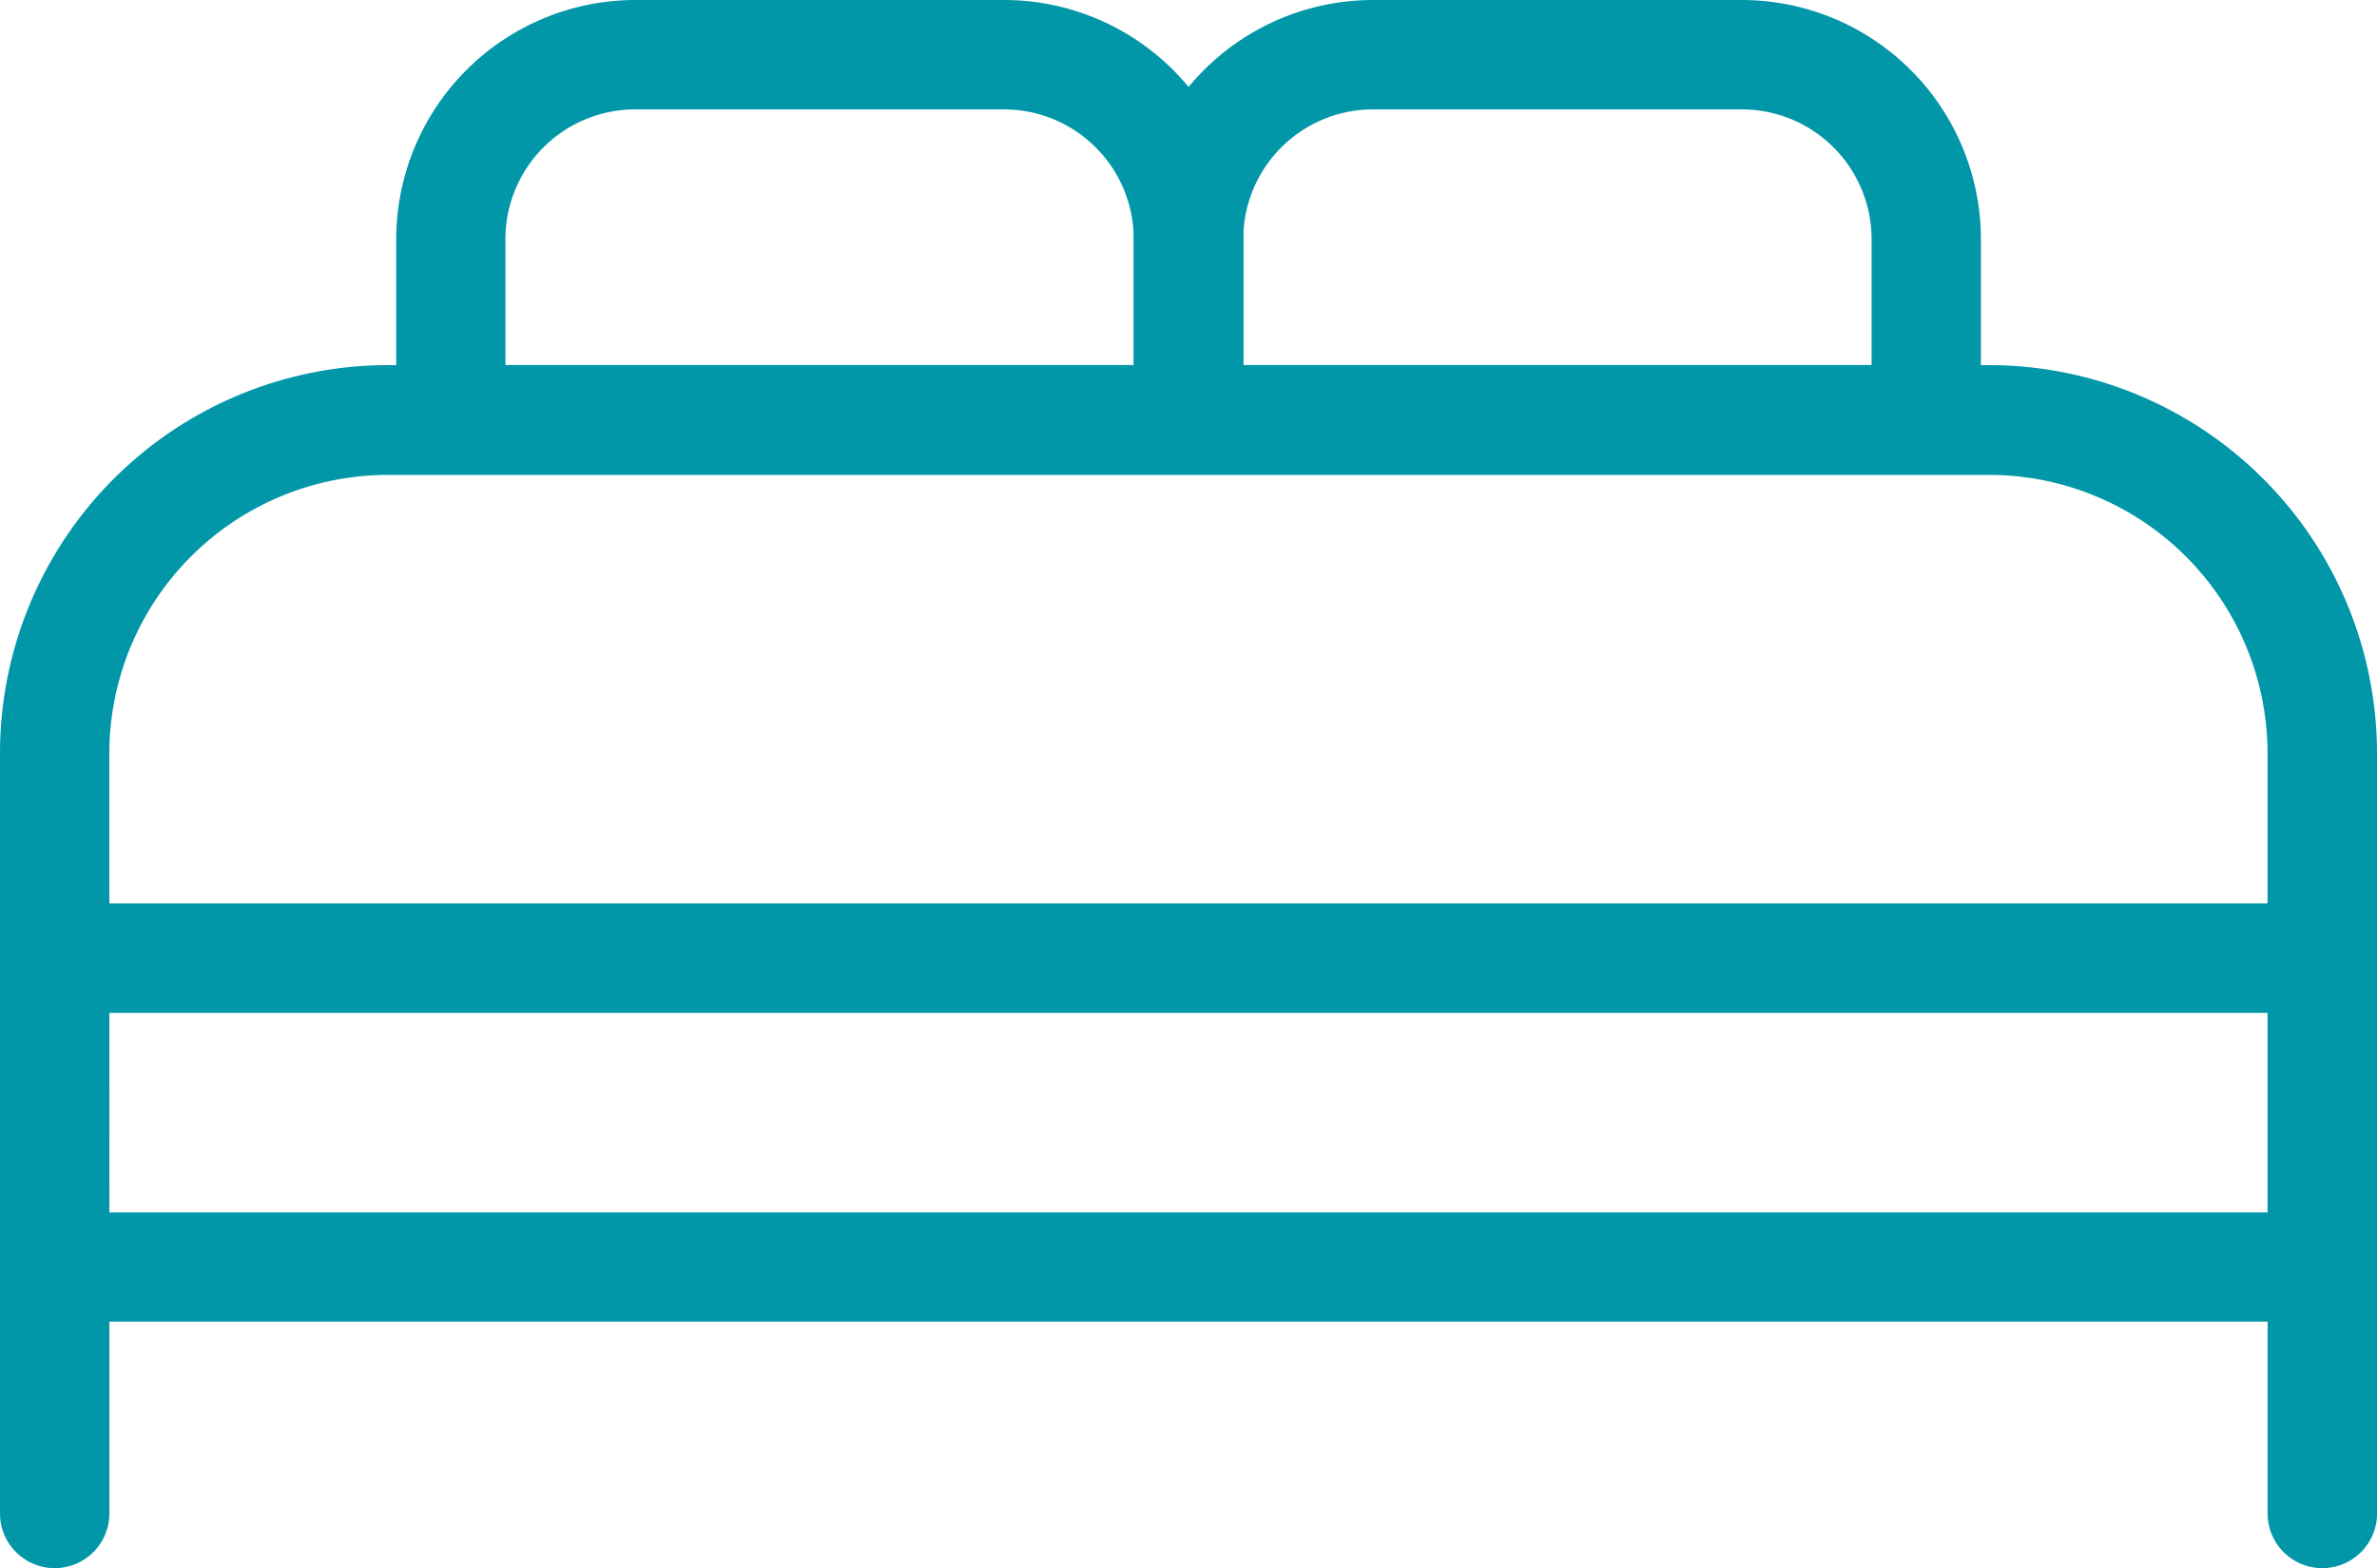
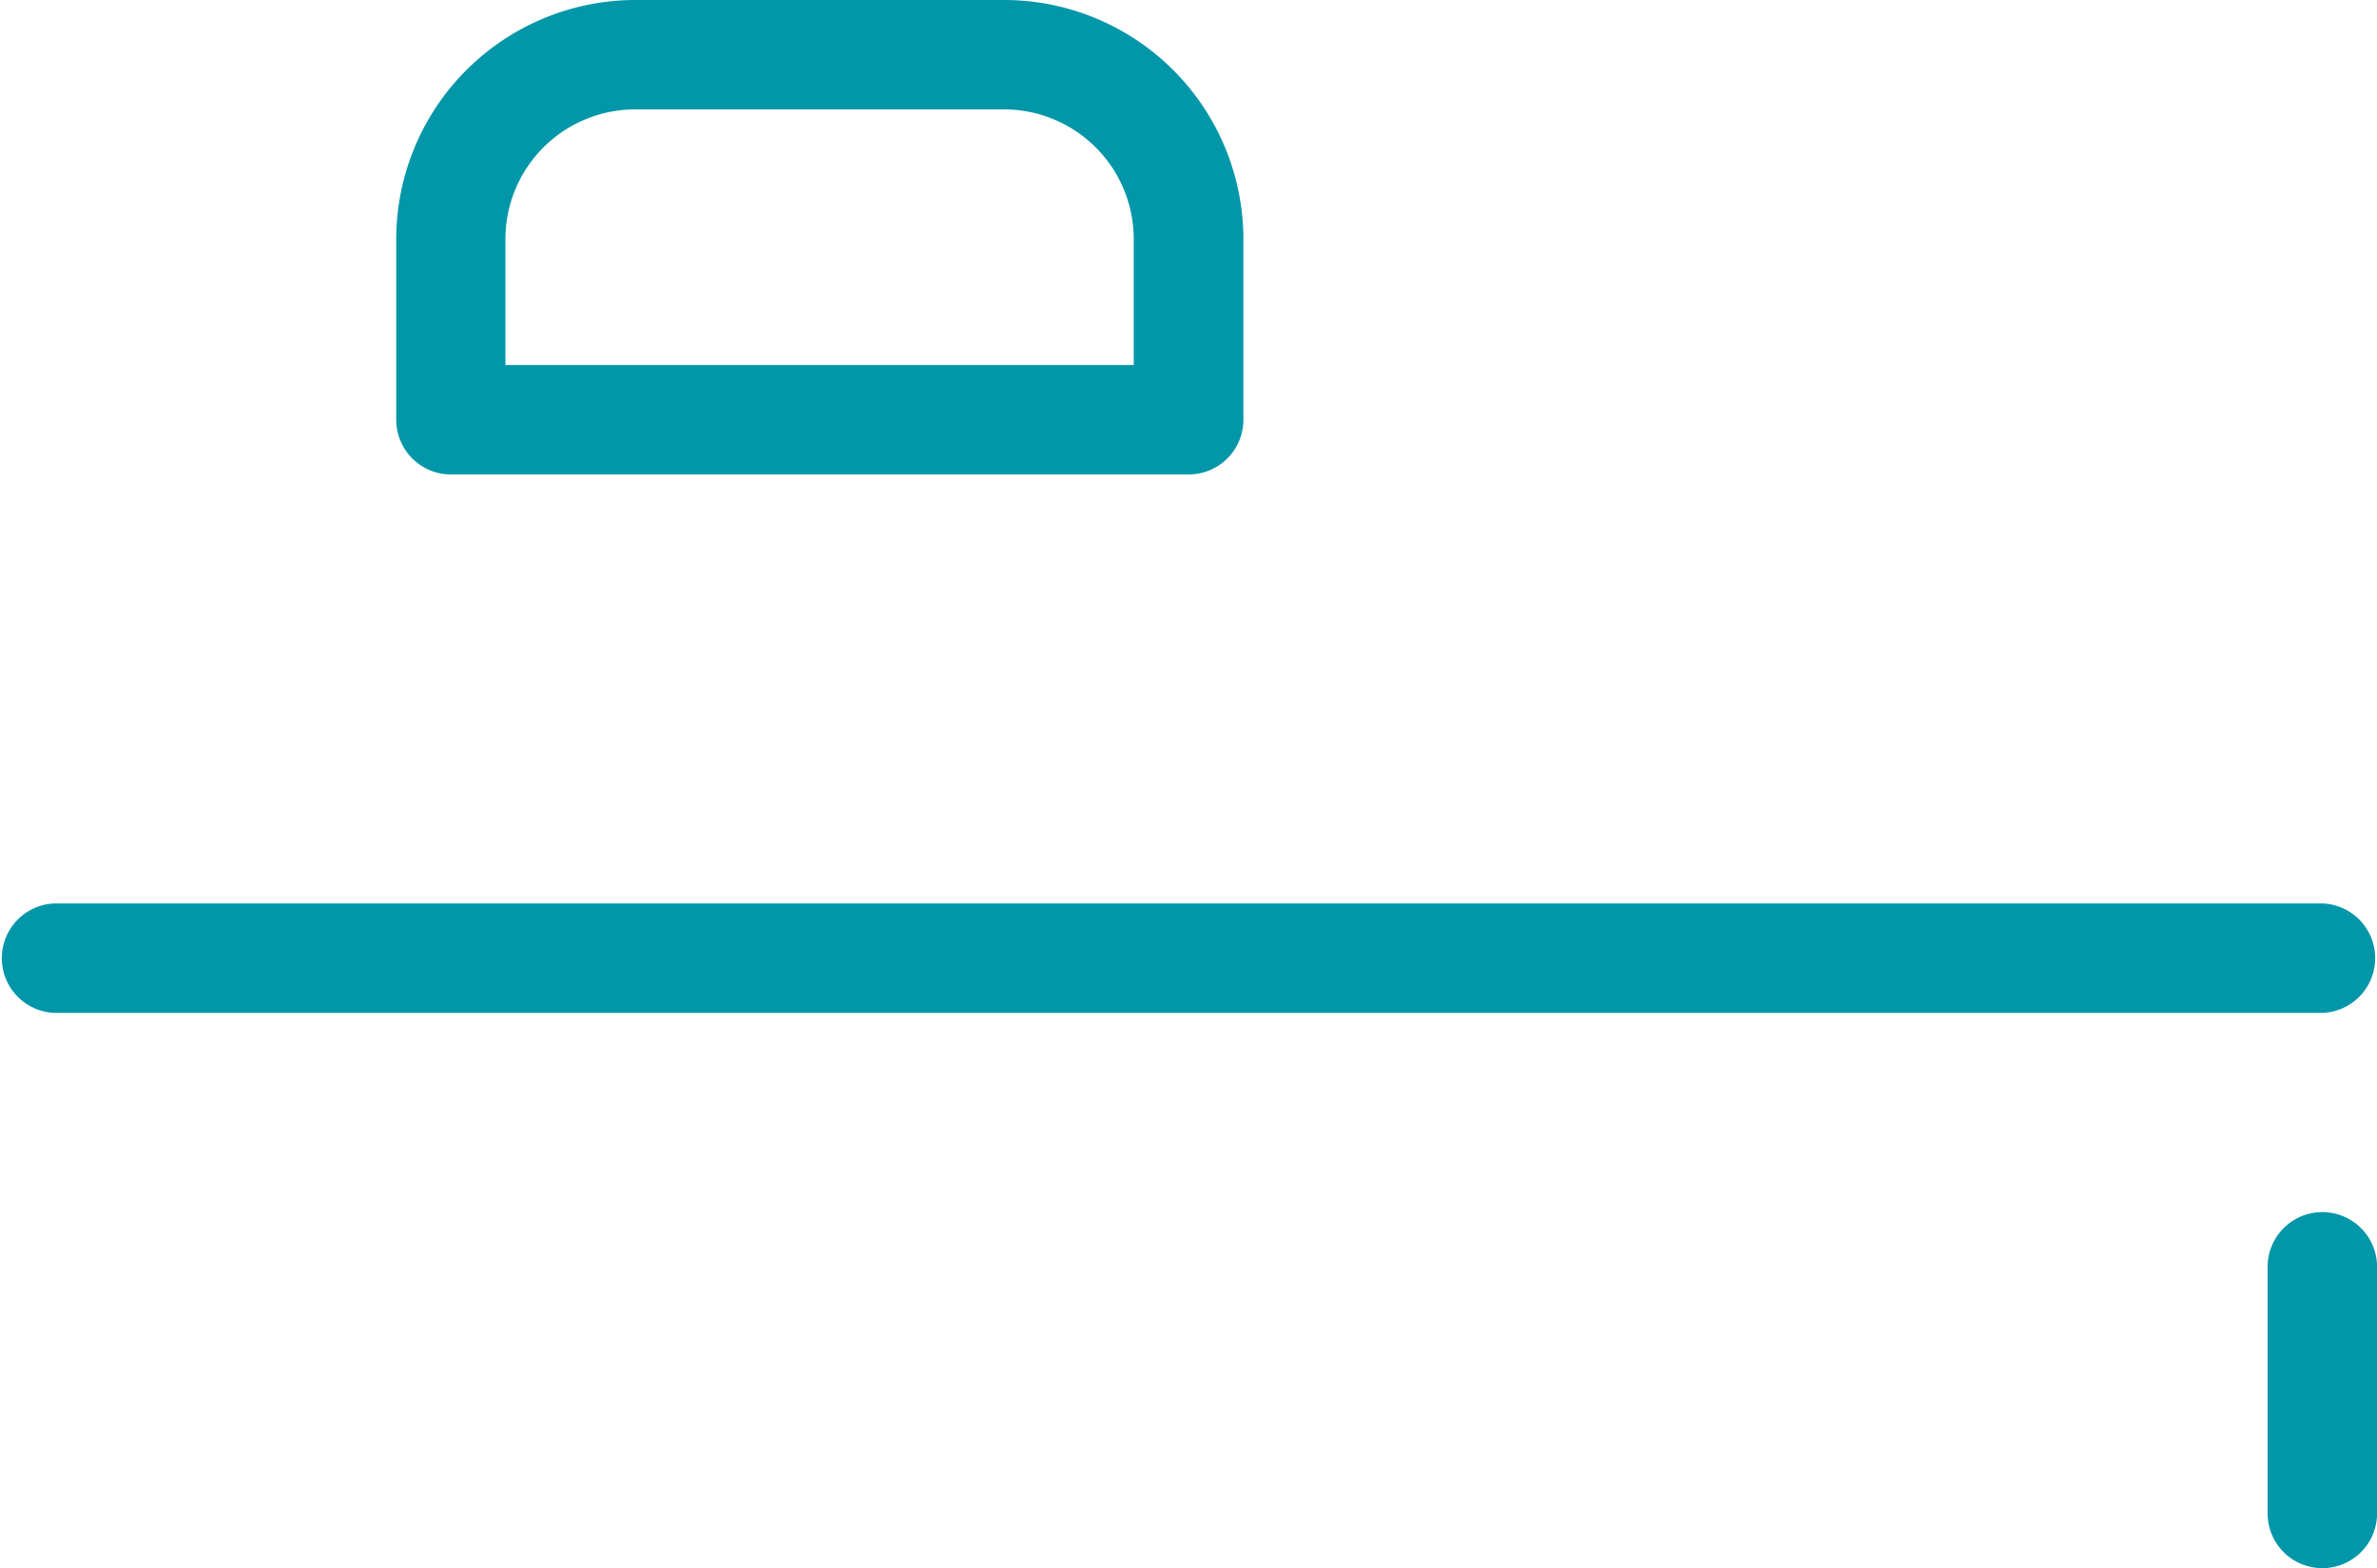
<svg xmlns="http://www.w3.org/2000/svg" width="36.246" height="23.911" viewBox="0 0 36.246 23.911">
  <defs>
    <style>.a{fill:#0197a8;}</style>
  </defs>
  <path class="a" d="M992.447,236.948H981.2a.834.834,0,0,1-.834-.834v-2.755a3.65,3.65,0,0,1,3.646-3.645h5.627a3.65,3.65,0,0,1,3.645,3.645v2.755A.834.834,0,0,1,992.447,236.948Zm-10.416-1.669h9.581v-1.92a1.979,1.979,0,0,0-1.977-1.977h-5.627a1.979,1.979,0,0,0-1.977,1.977Z" transform="translate(-974.324 -229.714)" />
-   <path class="a" d="M1021.485,236.948h-11.25a.834.834,0,0,1-.834-.834v-2.755a3.649,3.649,0,0,1,3.645-3.645h5.627a3.649,3.649,0,0,1,3.645,3.645v2.755A.834.834,0,0,1,1021.485,236.948Zm-10.415-1.669h9.581v-1.92a1.979,1.979,0,0,0-1.977-1.977h-5.627a1.979,1.979,0,0,0-1.977,1.977Z" transform="translate(-992.112 -229.714)" />
-   <path class="a" d="M1000.187,258.666H965.609a.834.834,0,0,1-.834-.834v-7.838a5.92,5.92,0,0,1,5.913-5.913h24.42a5.92,5.92,0,0,1,5.913,5.913v7.838A.834.834,0,0,1,1000.187,258.666ZM966.443,257h32.909v-7a4.249,4.249,0,0,0-4.245-4.245h-24.42a4.25,4.25,0,0,0-4.245,4.245Z" transform="translate(-964.775 -238.514)" />
  <path class="a" d="M1054.861,282.848a.834.834,0,0,1-.835-.834v-3.76a.834.834,0,1,1,1.669,0v3.76A.834.834,0,0,1,1054.861,282.848Z" transform="translate(-1019.448 -258.938)" />
-   <path class="a" d="M965.609,282.848a.834.834,0,0,1-.834-.834v-3.76a.834.834,0,1,1,1.668,0v3.76A.834.834,0,0,1,965.609,282.848Z" transform="translate(-964.775 -258.938)" />
  <path class="a" d="M1000.187,266.938H965.609a.835.835,0,0,1,0-1.669h34.578a.835.835,0,0,1,0,1.669Z" transform="translate(-964.775 -251.494)" />
</svg>